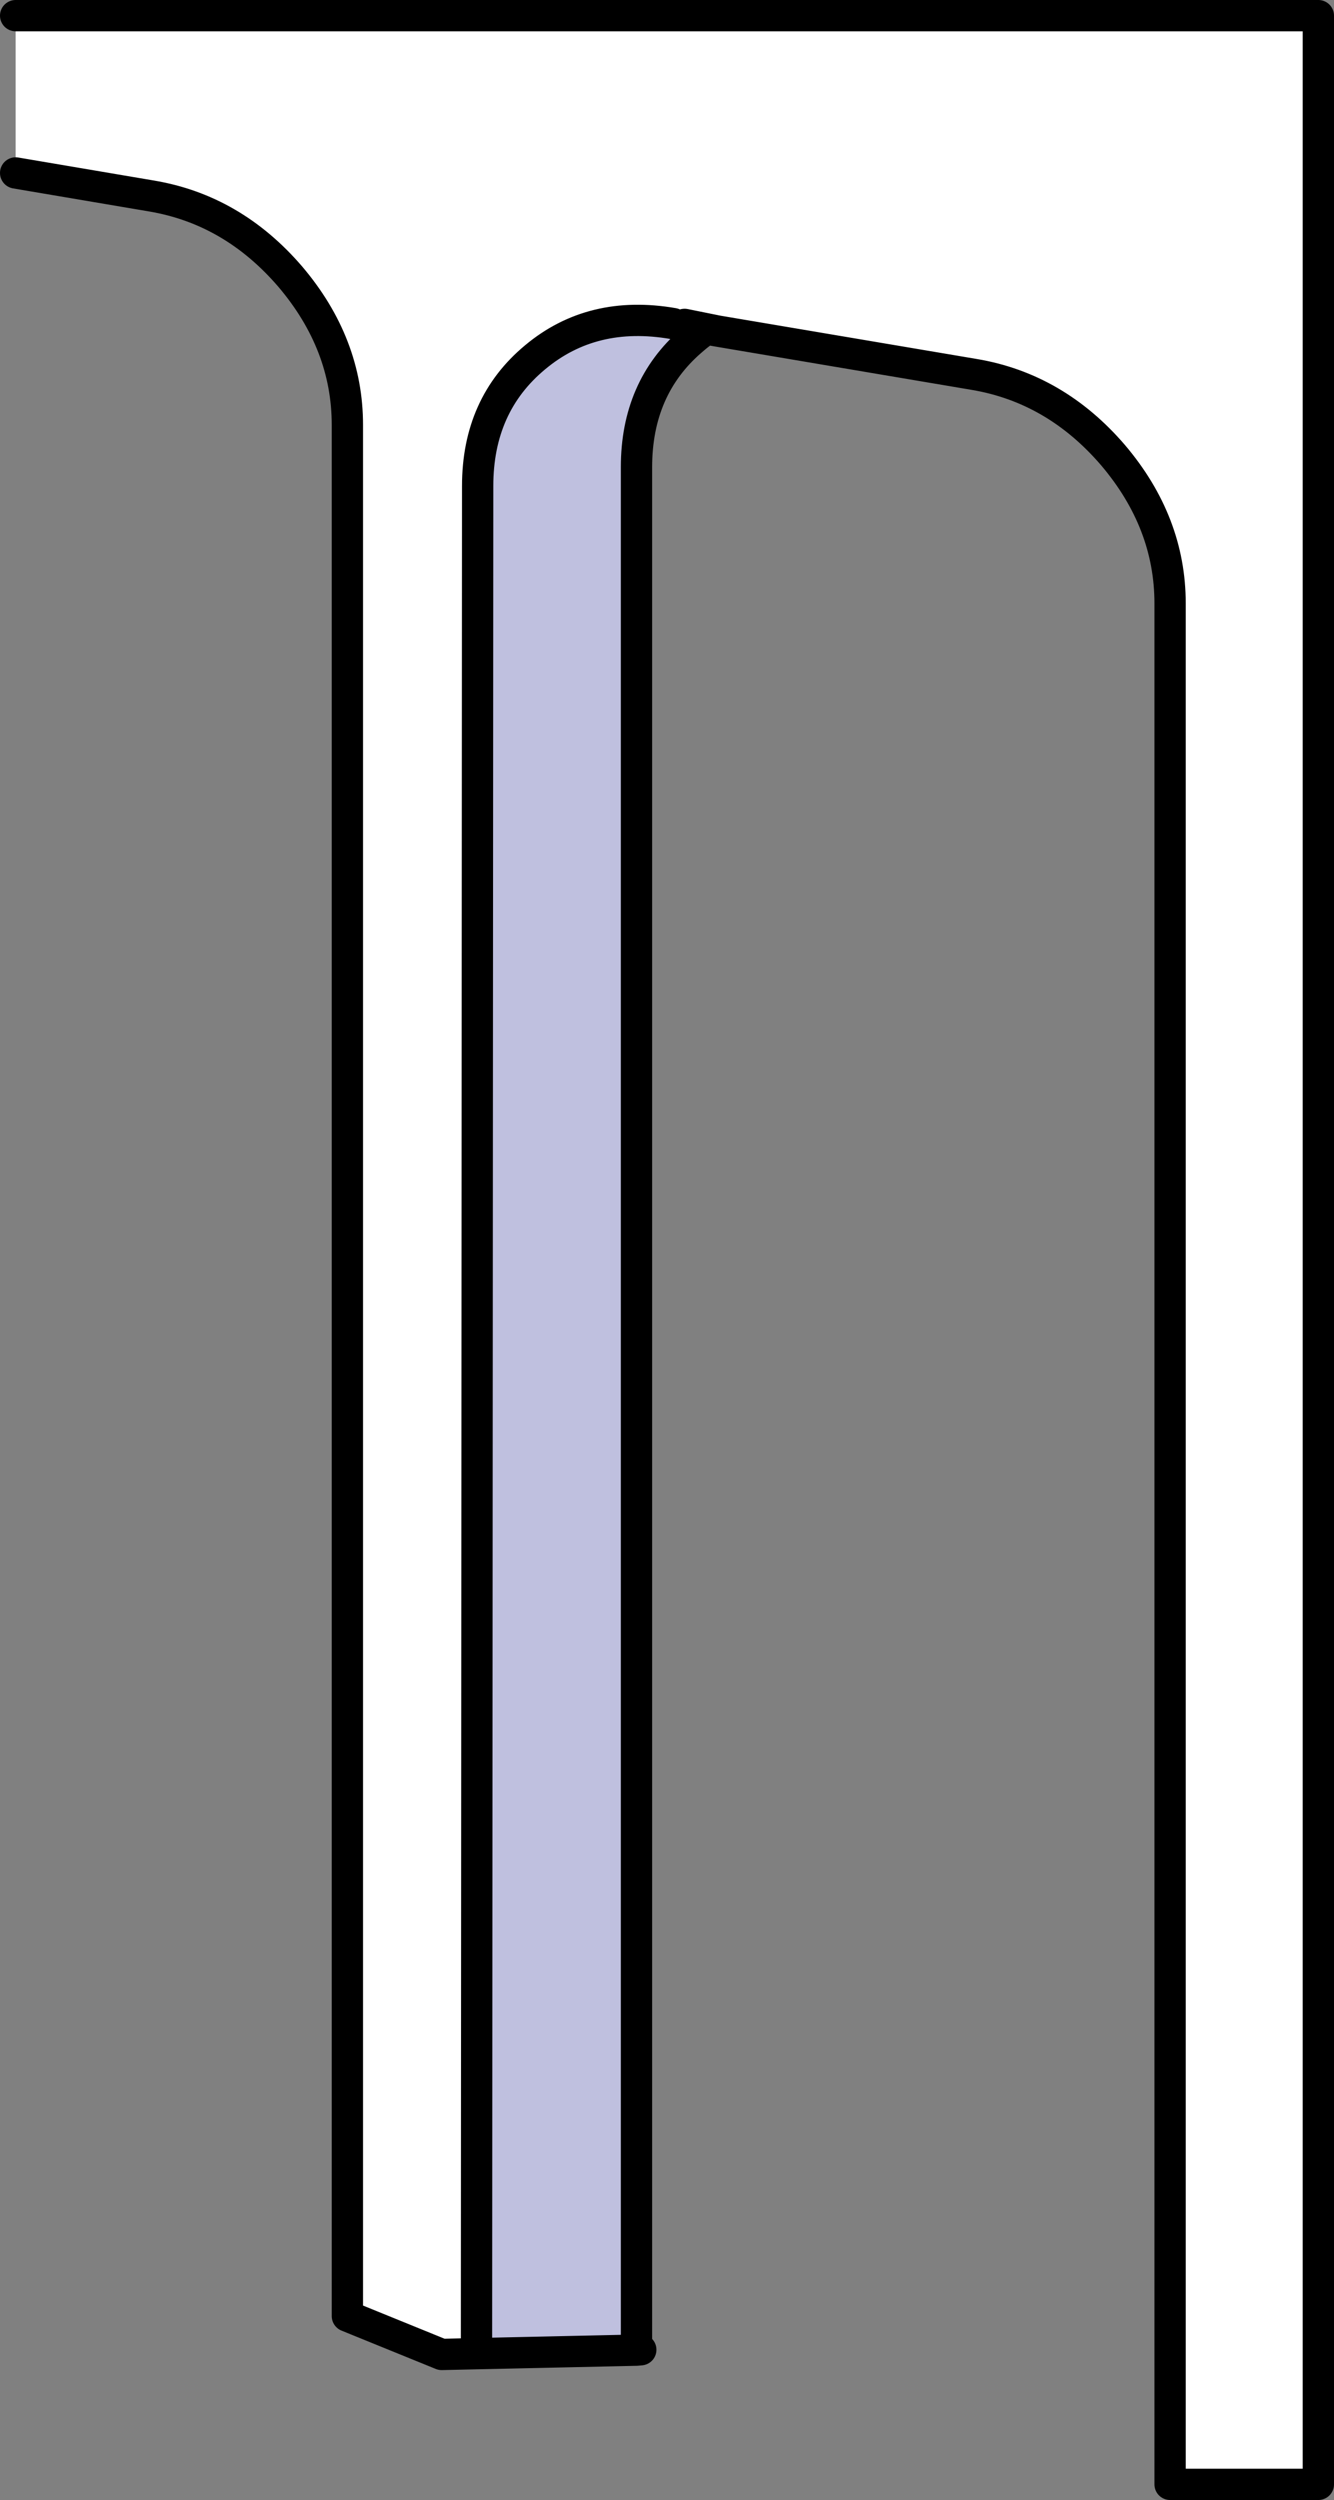
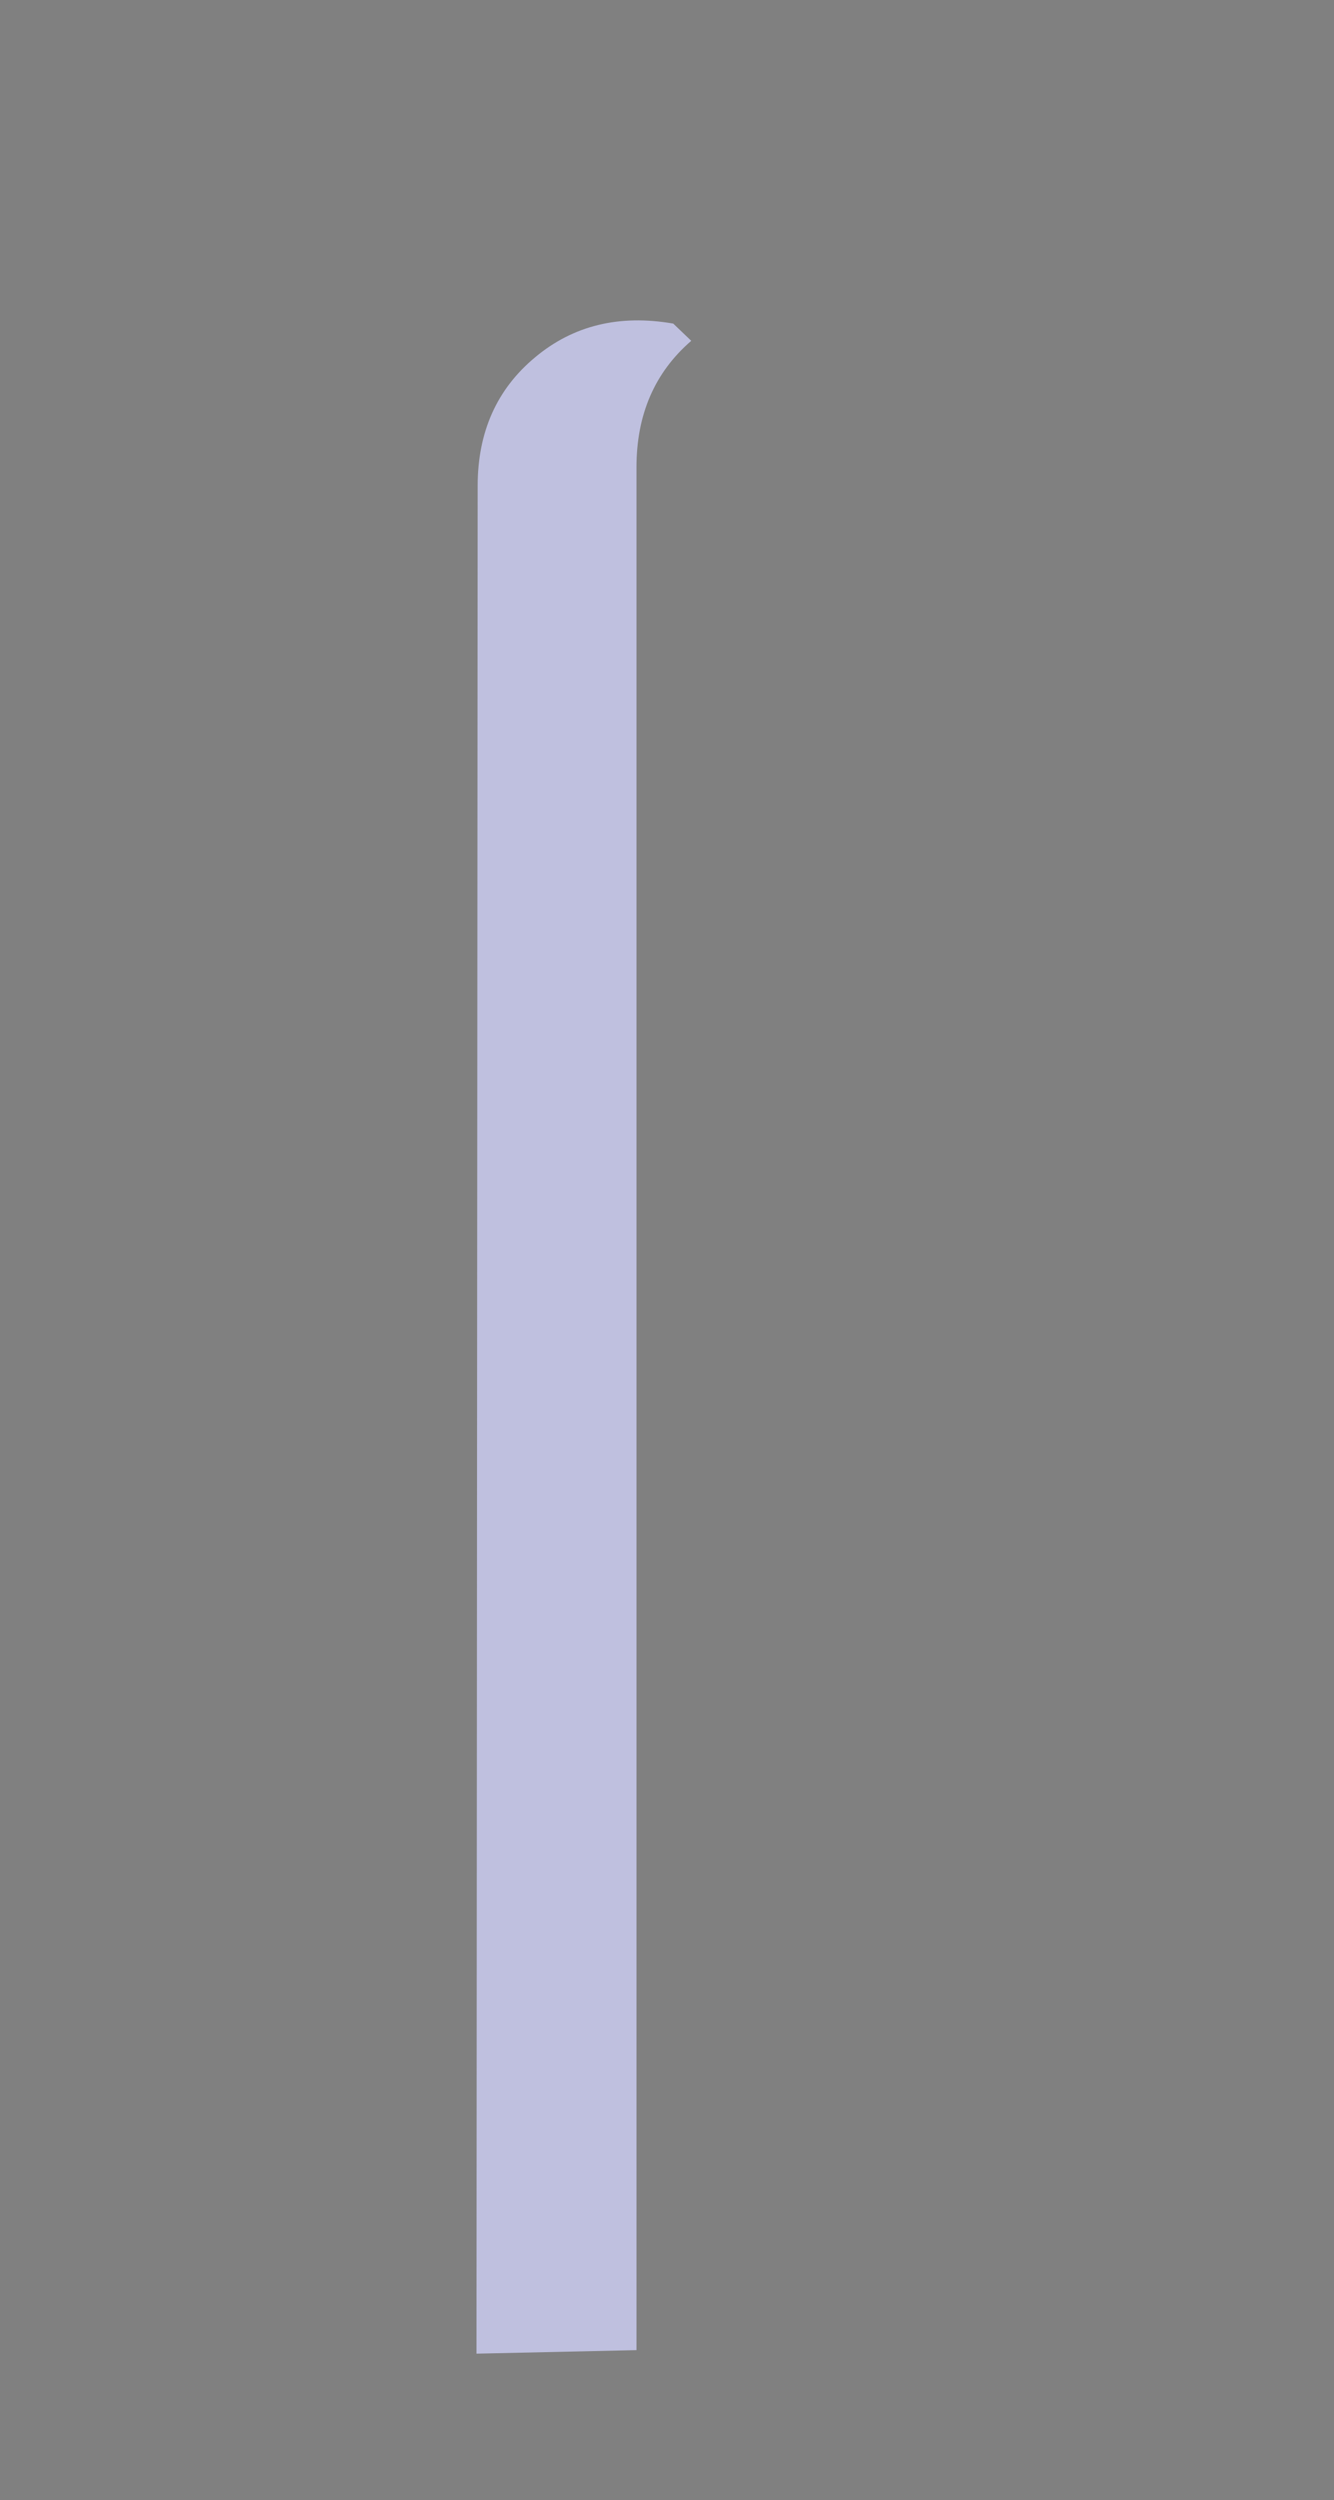
<svg xmlns="http://www.w3.org/2000/svg" height="319.45px" width="170.5px">
  <rect width="100%" height="100%" fill="#808080" stroke="none" />
  <g transform="matrix(1.0, 0.0, 0.0, 1.0, -255.9, 5.15)">
-     <path d="M257.9 -3.15 L424.4 -3.15 424.4 312.3 405.45 312.3 405.45 71.95 Q405.45 61.6 398.15 53.0 390.8 44.45 380.45 42.7 L347.6 37.15 346.2 36.9 Q345.35 37.45 344.6 38.1 L344.25 38.4 341.95 36.2 Q331.6 34.4 324.3 40.5 316.95 46.6 316.95 56.95 L316.8 295.6 312.35 295.7 300.3 290.8 300.3 49.15 Q300.3 38.8 293.0 30.2 285.65 21.65 275.3 19.9 L257.9 16.95 257.9 -3.15 M343.4 36.3 L347.6 37.15 343.4 36.3" fill="#ffffff" fill-rule="evenodd" stroke="none" />
    <path d="M316.8 295.6 L316.95 56.95 Q316.95 46.6 324.3 40.5 331.6 34.4 341.95 36.2 L344.25 38.4 Q337.25 44.45 337.25 54.55 L337.25 295.15 316.8 295.6" fill="#bfc0df" fill-rule="evenodd" stroke="none" />
-     <path d="M347.6 37.15 L380.45 42.7 Q390.8 44.45 398.15 53.0 405.45 61.6 405.45 71.95 L405.45 312.3 424.4 312.3 424.4 -3.15 257.9 -3.15 M257.9 16.95 L275.3 19.9 Q285.65 21.65 293.0 30.2 300.3 38.8 300.3 49.15 L300.3 290.8 312.35 295.7 316.8 295.6 316.95 56.95 Q316.95 46.6 324.3 40.5 331.6 34.4 341.95 36.2 M344.25 38.4 L344.6 38.1 Q345.35 37.45 346.2 36.9 L347.6 37.15 343.4 36.3 M316.8 295.6 L337.25 295.15 337.25 54.55 Q337.25 44.45 344.25 38.4 M337.8 295.1 L337.25 295.15" fill="none" stroke="#000000" stroke-linecap="round" stroke-linejoin="round" stroke-width="4.0" />
  </g>
</svg>